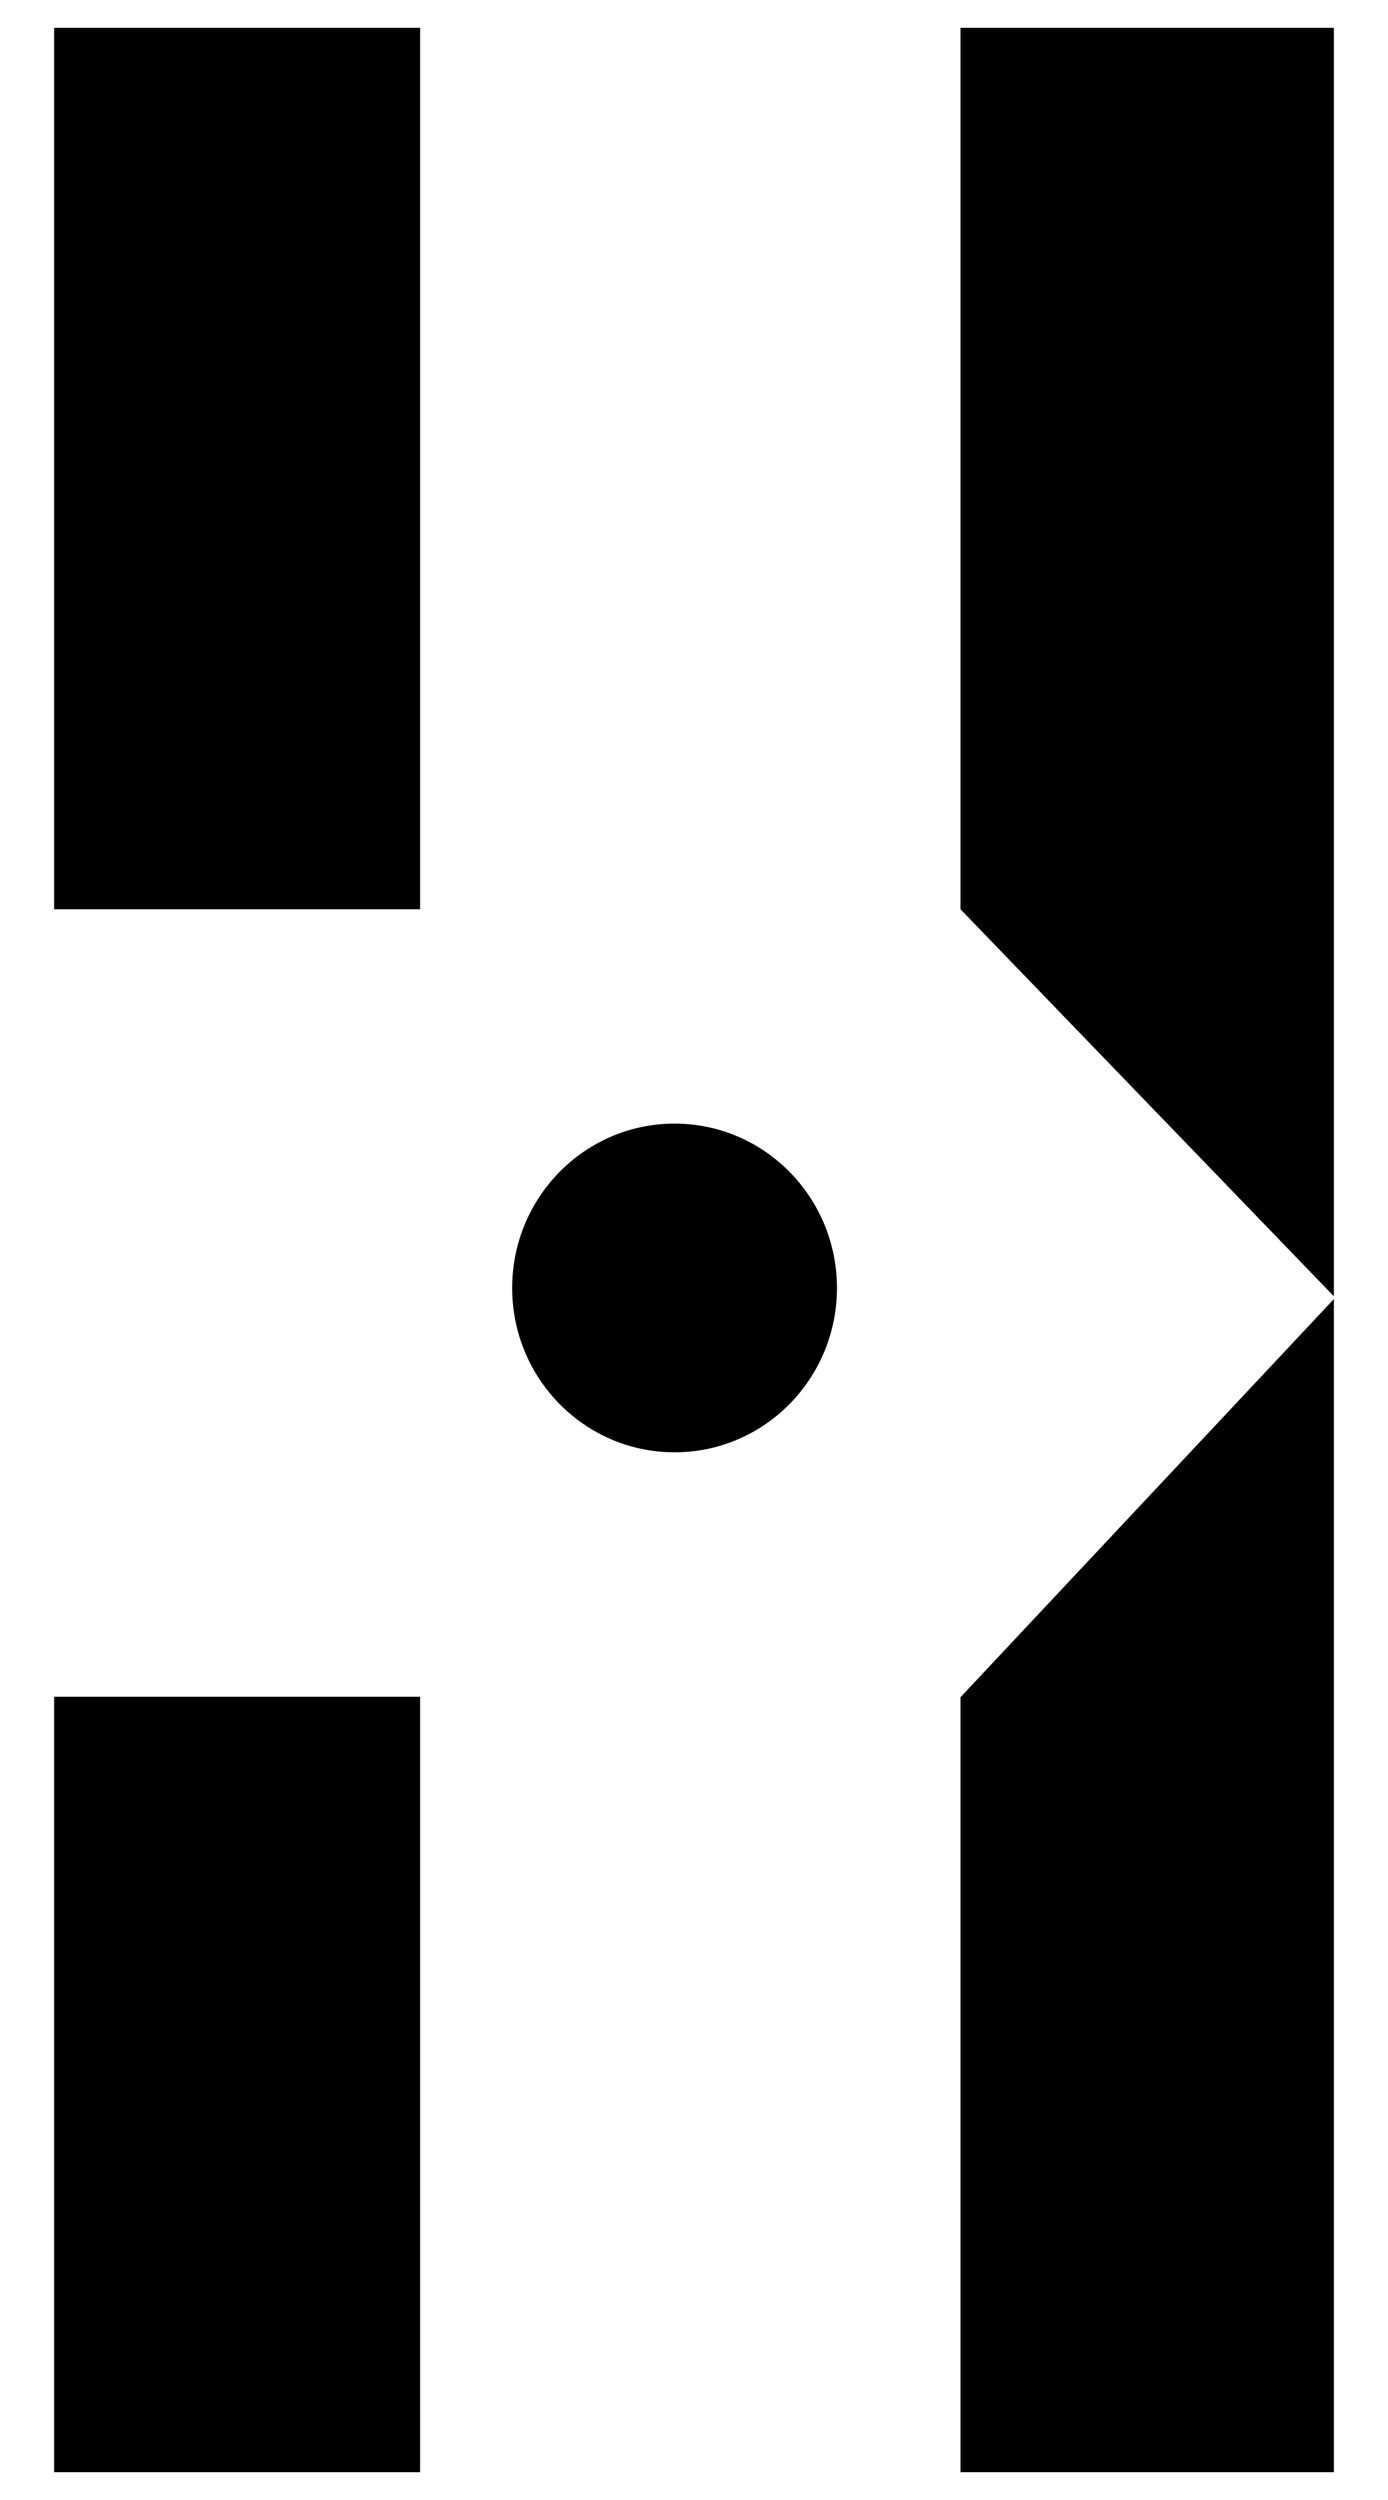
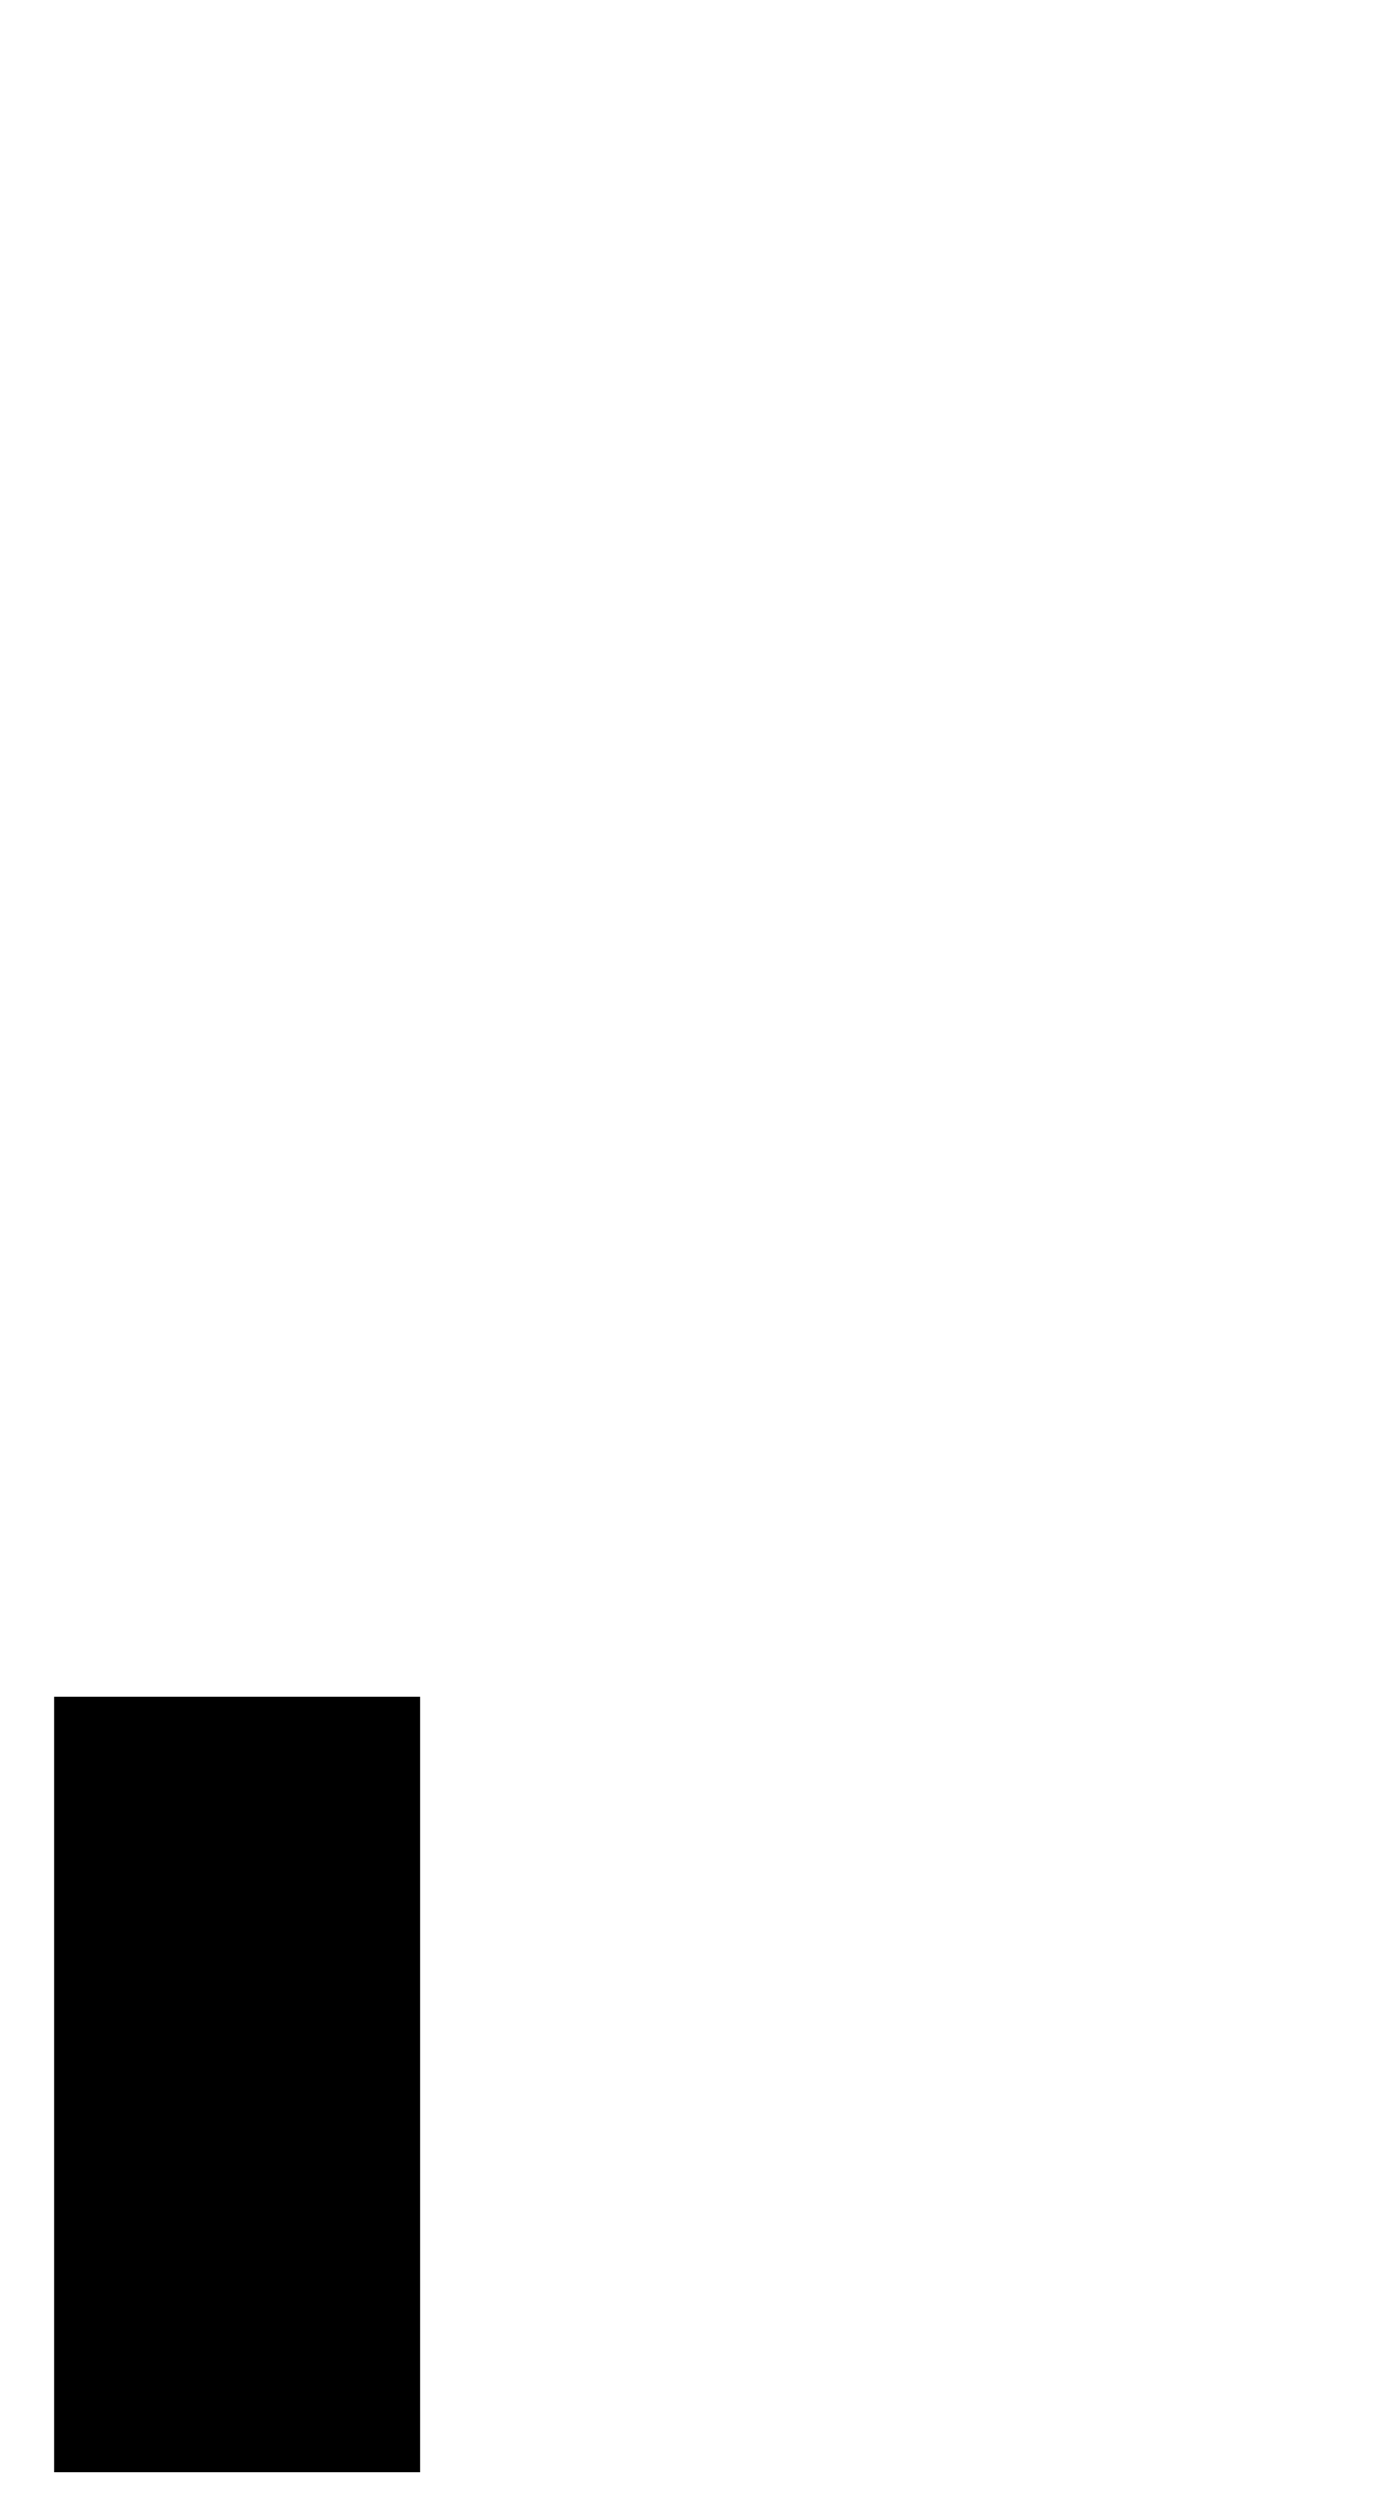
<svg xmlns="http://www.w3.org/2000/svg" version="1.1" x="0px" y="0px" viewBox="0 30 300 540" enable-background="new 0 0 300 600" xml:space="preserve">
  <g id="Bottomleft">
    <g>
      <path fill="#000000" d="M90.8,396.5H11.7V564h79.1V396.5z" />
    </g>
  </g>
  <g id="Topleft">
-     <rect x="11.7" y="36" fill="#000000" width="79.1" height="190.4" />
-   </g>
+     </g>
  <g id="Triangle">
-     <path fill="#000000" d="M207.6,396.6V564h80.7V310.6L207.6,396.6z M288.3,310V36h-80.7v190.4L288.3,310z" />
-   </g>
+     </g>
  <g id="Dot">
-     <path fill="#000000" d="M110.7,308.2c0,19.6,15.7,35.5,35.1,35.5c19.4,0,35.1-15.9,35.1-35.5c0-19.6-15.7-35.5-35.1-35.5   C126.4,272.7,110.7,288.6,110.7,308.2" />
-   </g>
+     </g>
</svg>